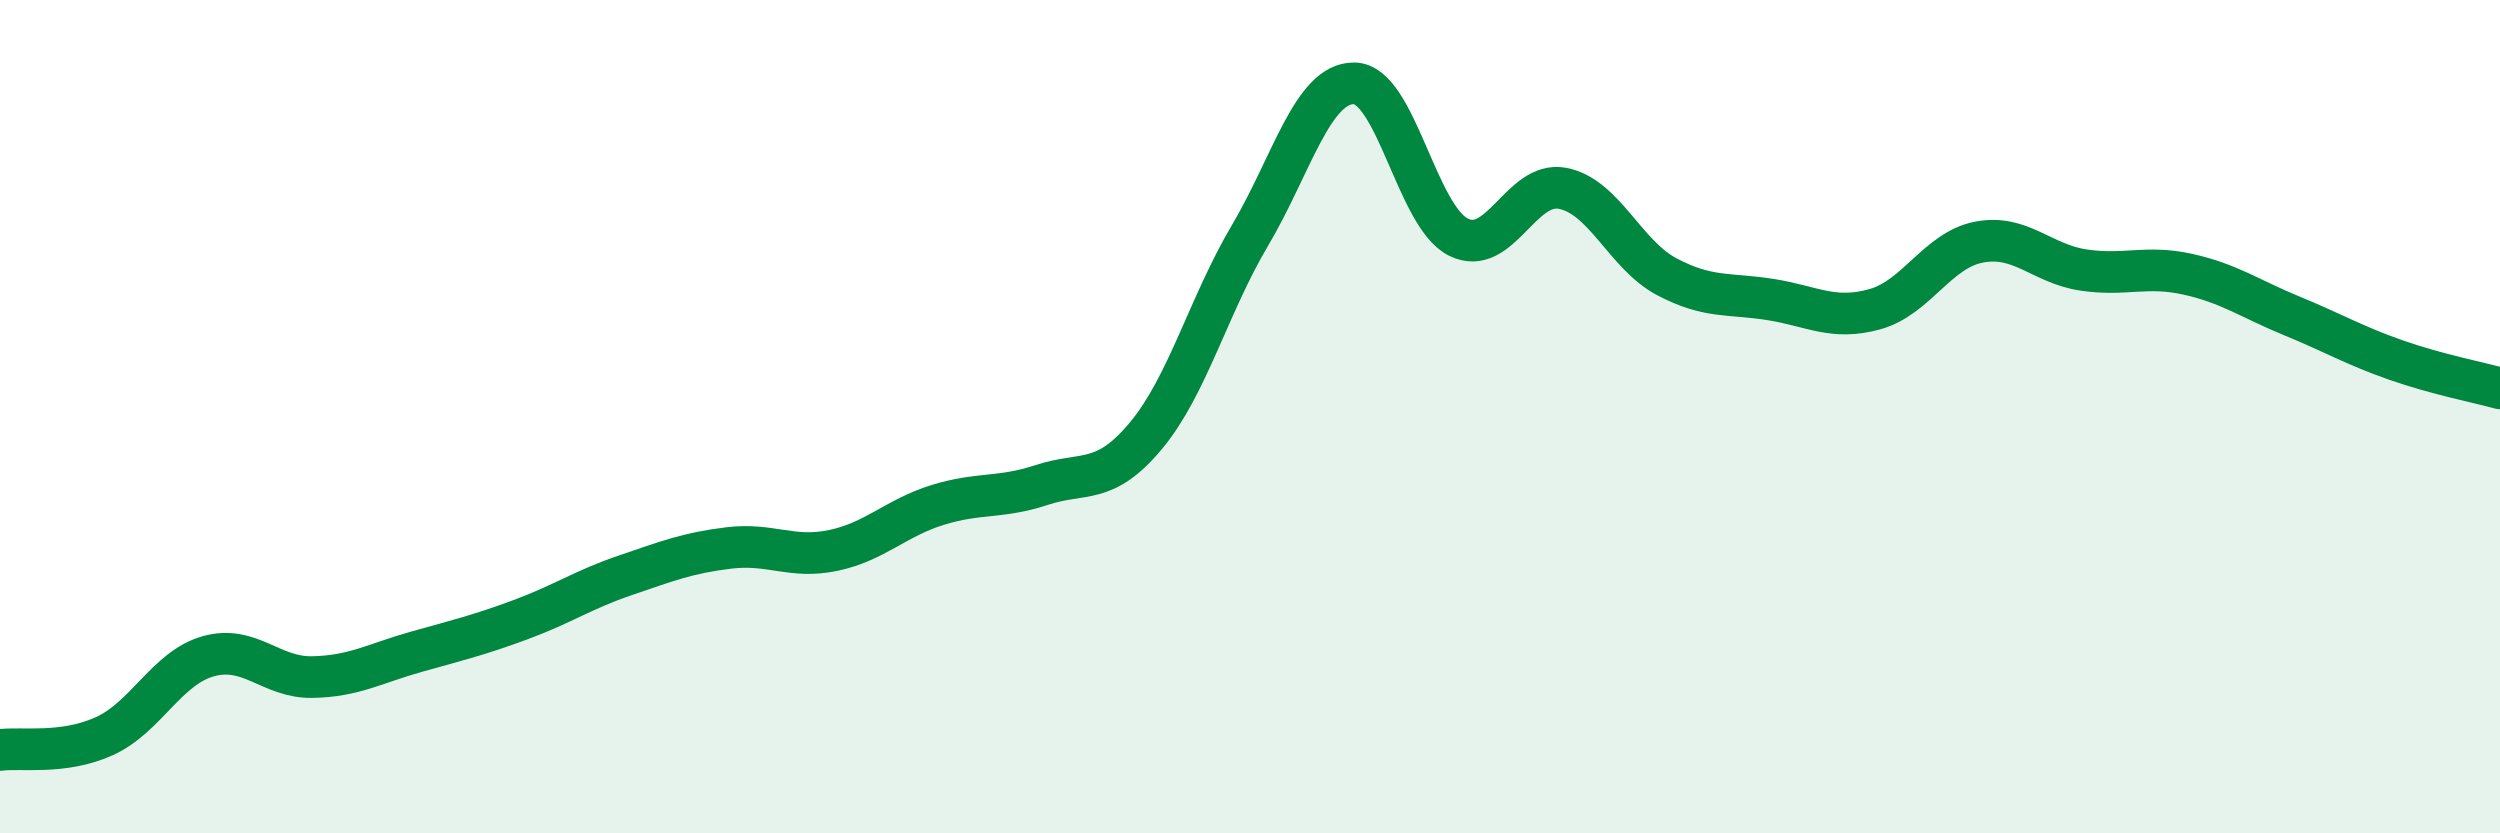
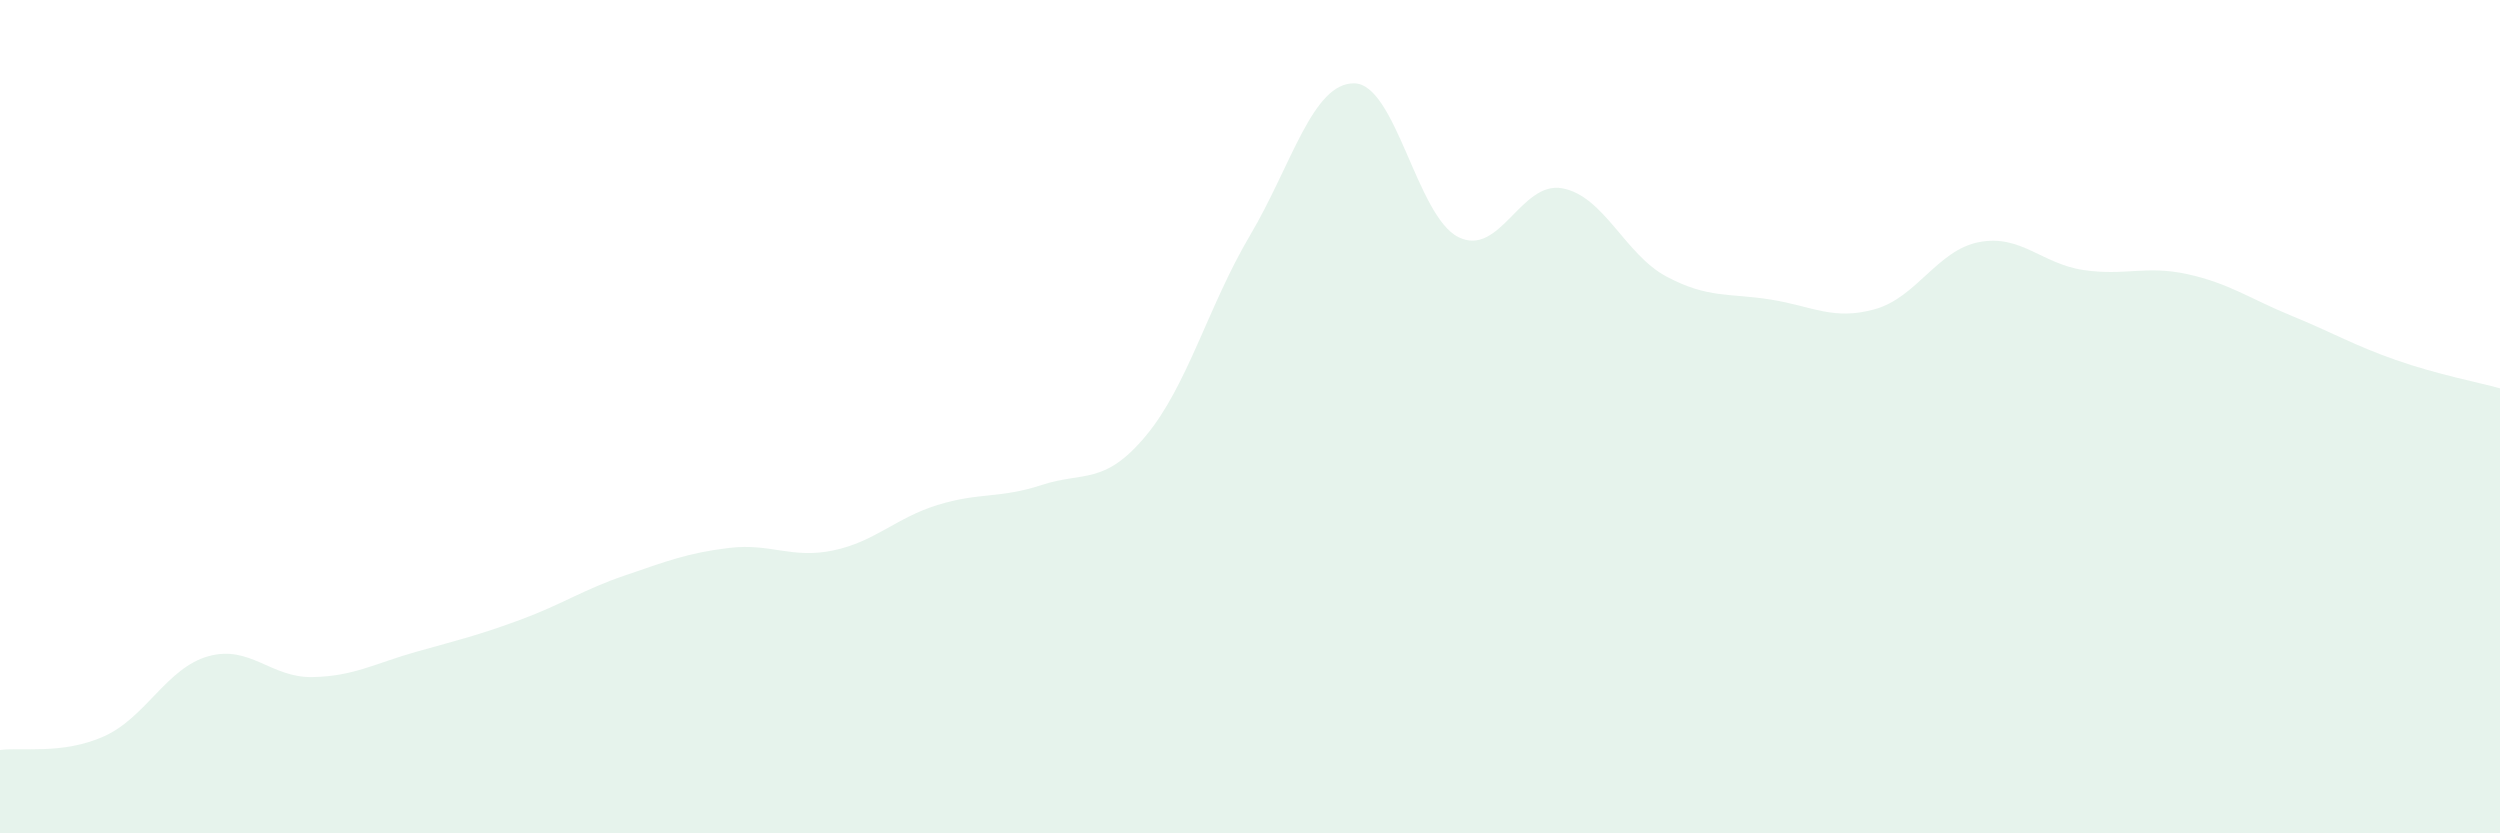
<svg xmlns="http://www.w3.org/2000/svg" width="60" height="20" viewBox="0 0 60 20">
  <path d="M 0,18 C 0.5,17.93 1.5,18.12 2.5,17.67 C 3.5,17.22 4,16.03 5,15.75 C 6,15.47 6.5,16.27 7.5,16.25 C 8.5,16.23 9,15.92 10,15.64 C 11,15.36 11.5,15.24 12.5,14.87 C 13.5,14.5 14,14.15 15,13.81 C 16,13.47 16.5,13.27 17.5,13.15 C 18.5,13.03 19,13.42 20,13.21 C 21,13 21.5,12.43 22.5,12.12 C 23.5,11.81 24,11.97 25,11.64 C 26,11.31 26.5,11.66 27.5,10.46 C 28.5,9.26 29,7.34 30,5.65 C 31,3.96 31.5,1.99 32.5,2 C 33.5,2.01 34,5.19 35,5.69 C 36,6.19 36.5,4.33 37.5,4.52 C 38.5,4.71 39,6.11 40,6.64 C 41,7.17 41.5,7.03 42.5,7.19 C 43.5,7.35 44,7.7 45,7.42 C 46,7.14 46.5,6 47.5,5.81 C 48.5,5.62 49,6.33 50,6.48 C 51,6.63 51.5,6.36 52.5,6.58 C 53.5,6.8 54,7.17 55,7.58 C 56,7.99 56.5,8.29 57.5,8.64 C 58.5,8.99 59.5,9.18 60,9.32L60 20L0 20Z" fill="#008740" opacity="0.1" stroke-linecap="round" stroke-linejoin="round" />
-   <path d="M 0,18 C 0.5,17.93 1.5,18.12 2.5,17.67 C 3.5,17.22 4,16.03 5,15.75 C 6,15.47 6.5,16.27 7.5,16.25 C 8.5,16.23 9,15.92 10,15.64 C 11,15.36 11.5,15.24 12.5,14.87 C 13.5,14.5 14,14.15 15,13.81 C 16,13.47 16.5,13.27 17.5,13.15 C 18.5,13.03 19,13.42 20,13.21 C 21,13 21.5,12.43 22.5,12.12 C 23.5,11.81 24,11.97 25,11.64 C 26,11.31 26.5,11.66 27.5,10.46 C 28.5,9.26 29,7.34 30,5.65 C 31,3.96 31.5,1.99 32.5,2 C 33.5,2.01 34,5.19 35,5.69 C 36,6.19 36.5,4.33 37.5,4.52 C 38.5,4.71 39,6.11 40,6.64 C 41,7.17 41.5,7.03 42.5,7.19 C 43.5,7.35 44,7.7 45,7.42 C 46,7.14 46.5,6 47.5,5.81 C 48.5,5.62 49,6.33 50,6.48 C 51,6.63 51.5,6.36 52.5,6.58 C 53.5,6.8 54,7.17 55,7.58 C 56,7.99 56.5,8.29 57.5,8.64 C 58.5,8.99 59.5,9.18 60,9.32" stroke="#008740" stroke-width="1" fill="none" stroke-linecap="round" stroke-linejoin="round" />
</svg>